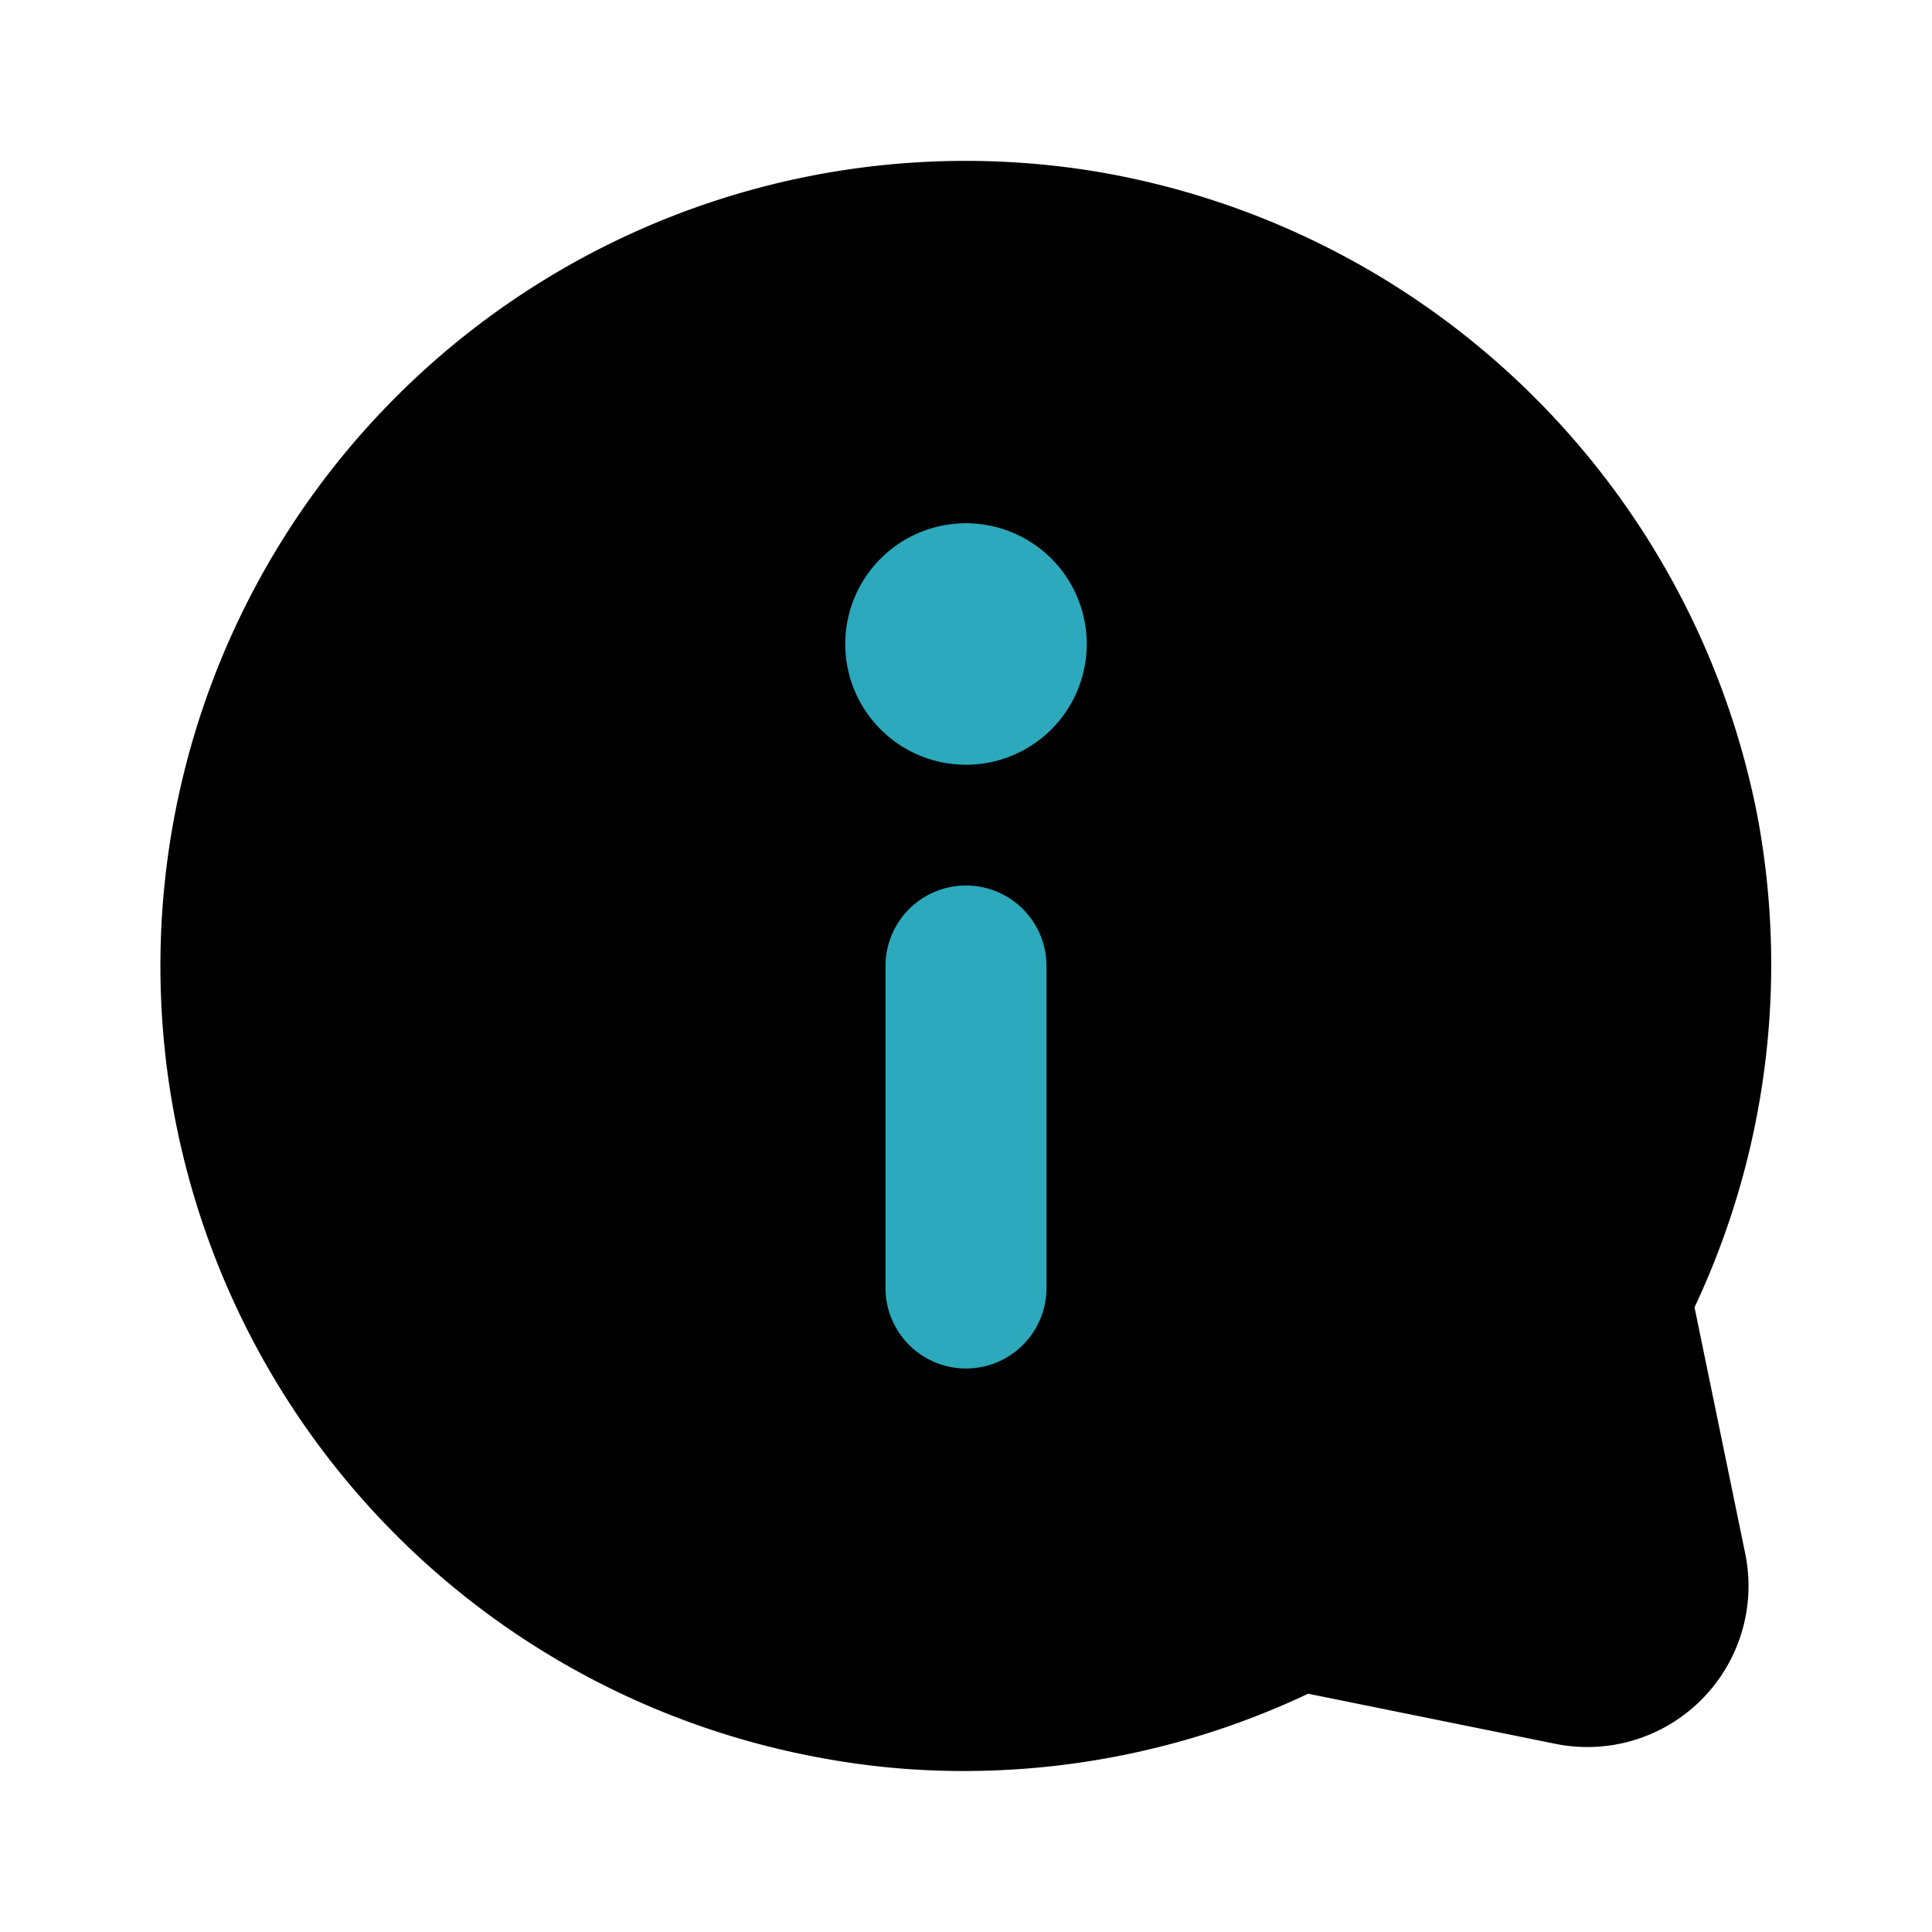
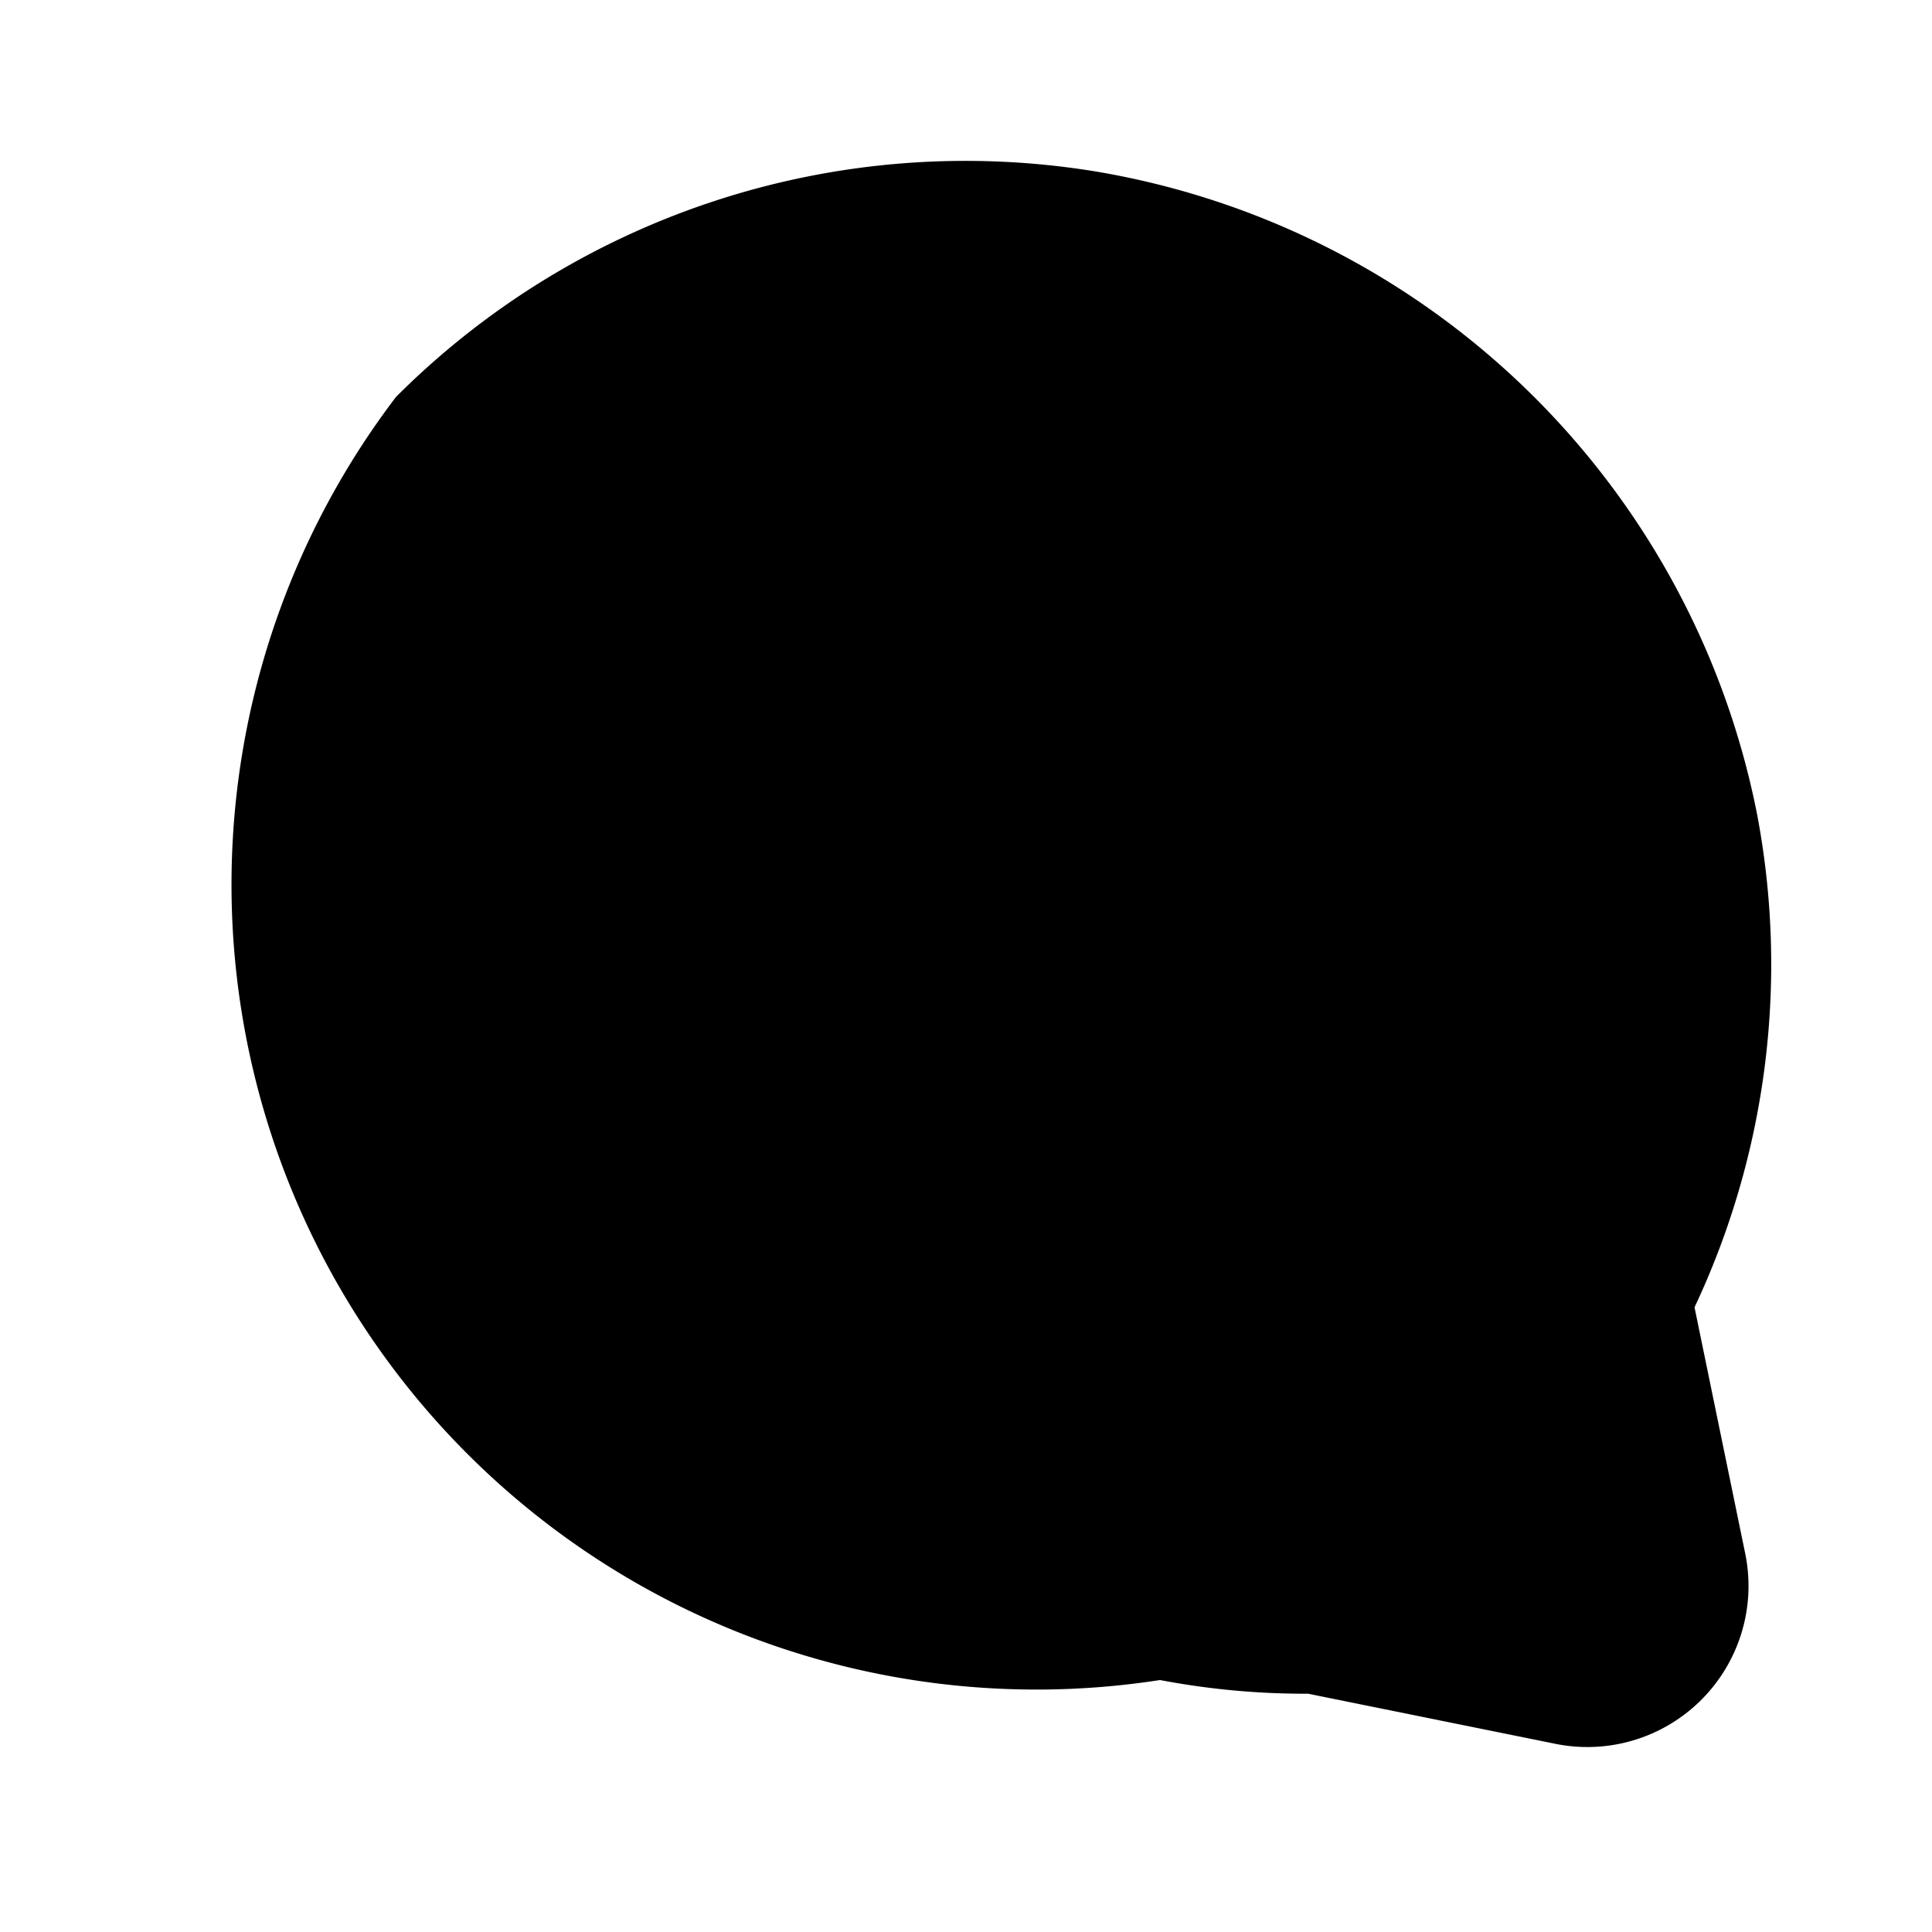
<svg xmlns="http://www.w3.org/2000/svg" fill="#000000" width="800px" height="800px" viewBox="0 0 24 24" id="information-chat-right" data-name="Flat Color" class="icon flat-color">
-   <path id="primary" d="M4.92,4.93a10,10,0,0,1,8.69-2.8h0a10.07,10.07,0,0,1,8.22,8,10,10,0,0,1-.78,6.11l.63,3.06a2,2,0,0,1-.55,1.82,2,2,0,0,1-1.82.54l-3.06-.62A10,10,0,0,1,12,22a9.62,9.62,0,0,1-1.84-.17A10,10,0,0,1,4.92,4.93Z" style="fill: rgb(0, 0, 0);" />
-   <path id="secondary" d="M11,16V12a1,1,0,0,1,2,0v4a1,1,0,0,1-2,0Zm-.5-8A1.5,1.5,0,1,0,12,6.5,1.5,1.5,0,0,0,10.5,8Z" style="fill: rgb(44, 169, 188);" />
+   <path id="primary" d="M4.92,4.93a10,10,0,0,1,8.69-2.8h0a10.07,10.07,0,0,1,8.22,8,10,10,0,0,1-.78,6.11l.63,3.06a2,2,0,0,1-.55,1.82,2,2,0,0,1-1.82.54l-3.06-.62a9.62,9.62,0,0,1-1.84-.17A10,10,0,0,1,4.92,4.93Z" style="fill: rgb(0, 0, 0);" />
</svg>